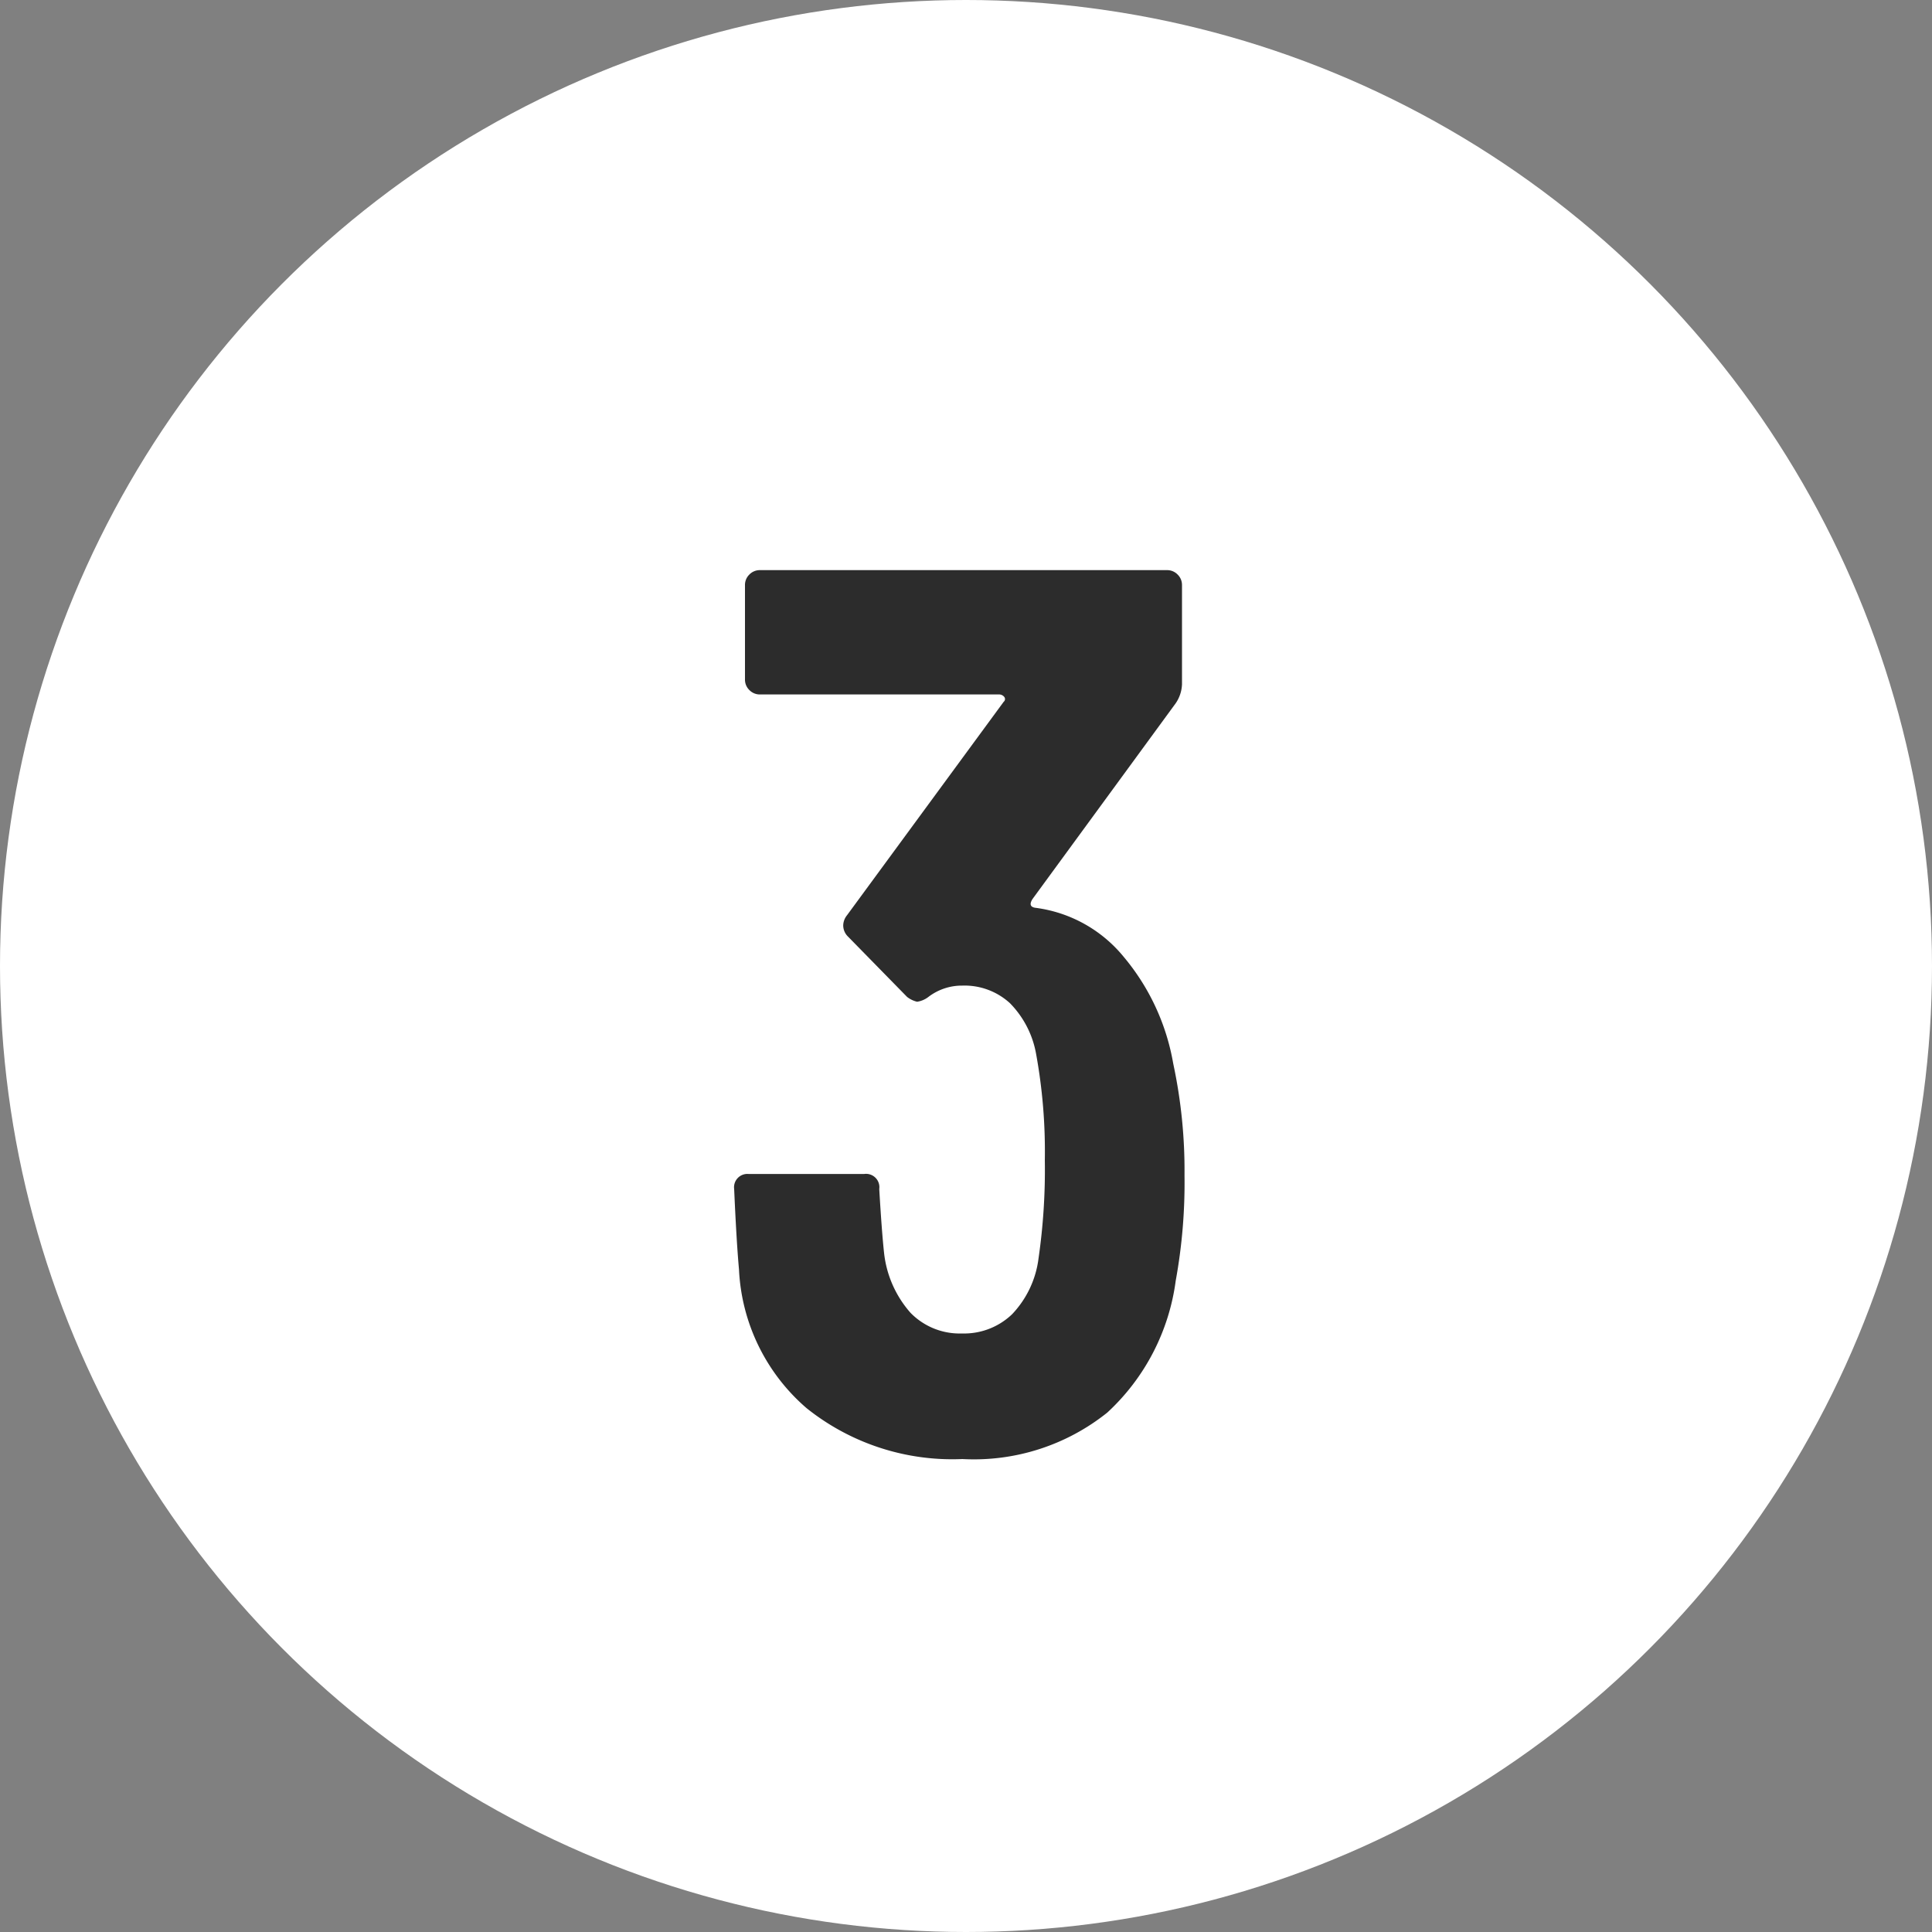
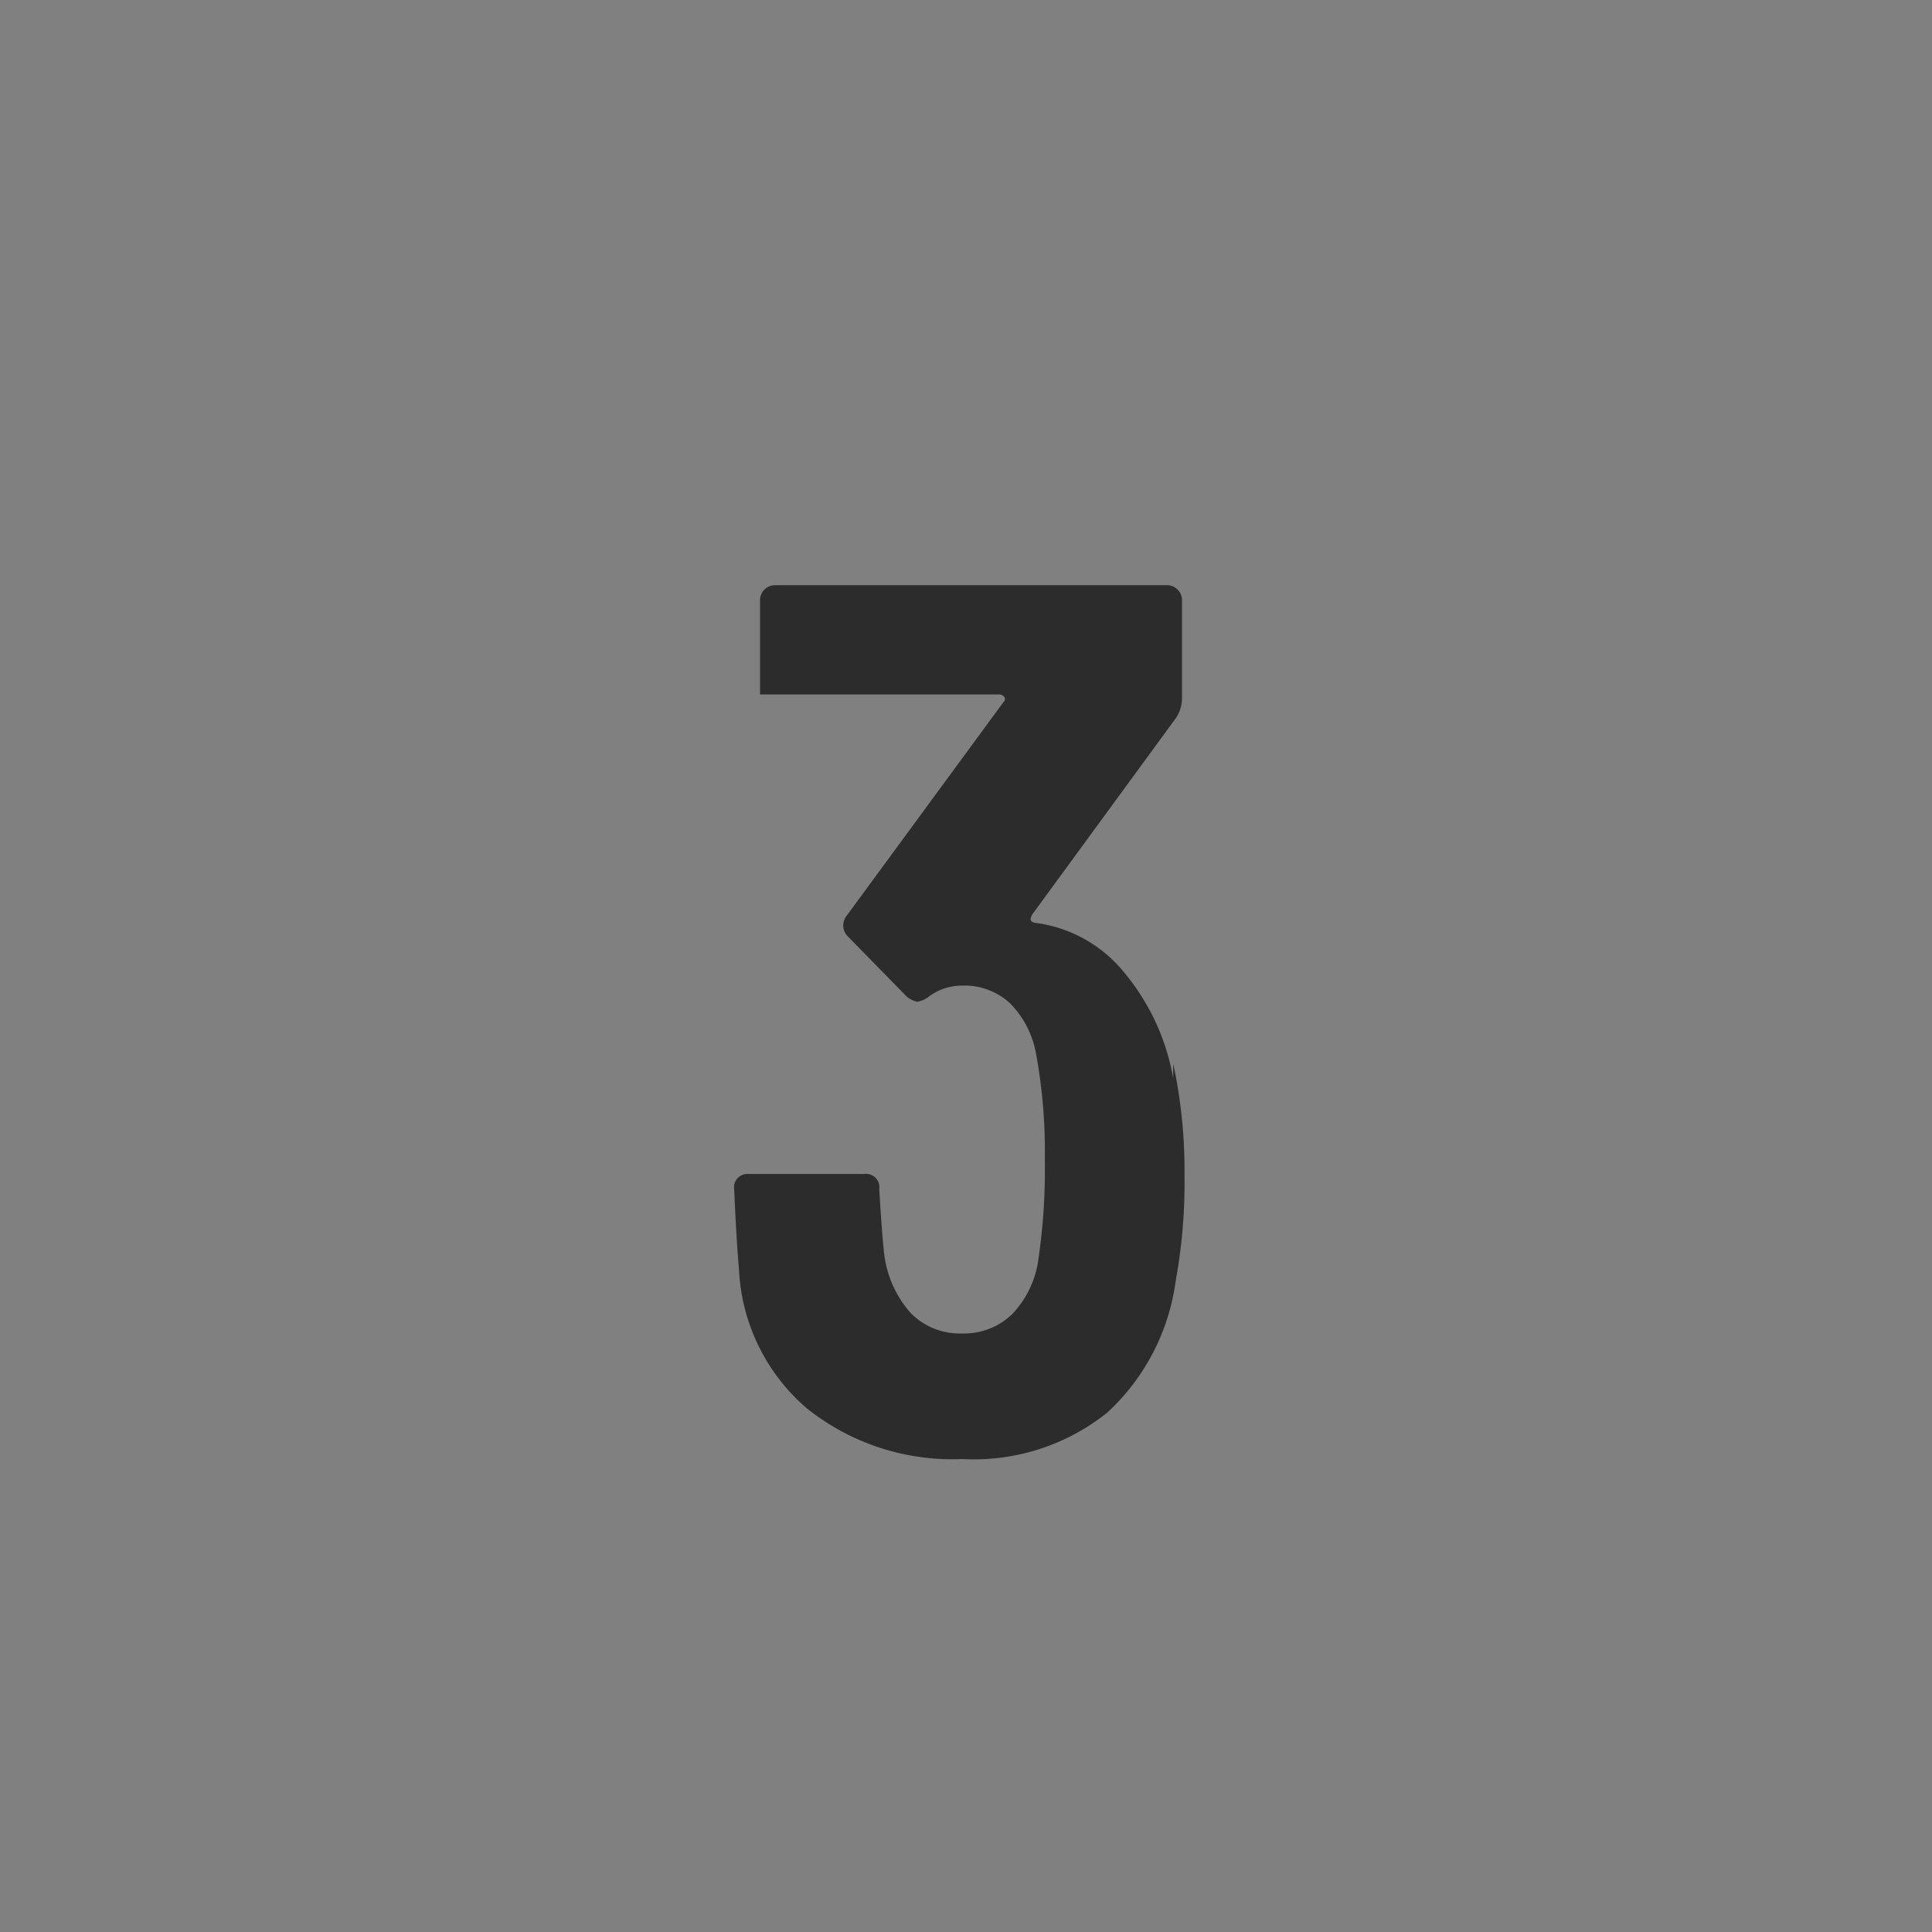
<svg xmlns="http://www.w3.org/2000/svg" width="40" height="40" viewBox="0 0 40 40">
  <rect x="0" y="0" width="40" height="40" fill="#808080" stroke="none" />
  <g transform="translate(-303 -4671)">
-     <circle cx="20" cy="20" r="20" fill="#fff" transform="translate(303 4671)" />
-     <path fill="#2c2c2c" d="M4.29-7.982a10.561 10.561 0 0 1 .234 2.314 11.3 11.3 0 0 1-.182 2.184 4.521 4.521 0 0 1-1.417 2.73 4.416 4.416 0 0 1-3 .962A4.828 4.828 0 0 1-3.3-.845a4.04 4.04 0 0 1-1.4-2.873q-.052-.572-.1-1.664a.276.276 0 0 1 .3-.312h2.392a.276.276 0 0 1 .312.312q.052.884.1 1.326a2.239 2.239 0 0 0 .546 1.235 1.42 1.42 0 0 0 1.066.429 1.435 1.435 0 0 0 1.04-.4 2.044 2.044 0 0 0 .546-1.157 12.788 12.788 0 0 0 .13-2.028 11.219 11.219 0 0 0-.182-2.21A1.993 1.993 0 0 0 .91-9.23a1.391 1.391 0 0 0-.988-.364 1.141 1.141 0 0 0-.7.234.5.5 0 0 1-.234.1.536.536 0 0 1-.208-.1l-1.222-1.248a.323.323 0 0 1-.1-.234.346.346 0 0 1 .078-.208L.78-15.47a.072.072 0 0 0 .013-.1.137.137 0 0 0-.117-.052h-4.94a.3.3 0 0 1-.221-.091.3.3 0 0 1-.091-.221v-1.95a.3.3 0 0 1 .091-.221.3.3 0 0 1 .221-.091H4.16a.3.3 0 0 1 .221.091.3.3 0 0 1 .091.221v2.054a.744.744 0 0 1-.13.39l-2.964 4.052q-.1.156.052.182a2.826 2.826 0 0 1 1.833 1.014 4.67 4.67 0 0 1 1.027 2.21z" transform="translate(323 4701)" />
+     <path fill="#2c2c2c" d="M4.29-7.982a10.561 10.561 0 0 1 .234 2.314 11.3 11.3 0 0 1-.182 2.184 4.521 4.521 0 0 1-1.417 2.73 4.416 4.416 0 0 1-3 .962A4.828 4.828 0 0 1-3.3-.845a4.04 4.04 0 0 1-1.4-2.873q-.052-.572-.1-1.664a.276.276 0 0 1 .3-.312h2.392a.276.276 0 0 1 .312.312q.052.884.1 1.326a2.239 2.239 0 0 0 .546 1.235 1.42 1.42 0 0 0 1.066.429 1.435 1.435 0 0 0 1.04-.4 2.044 2.044 0 0 0 .546-1.157 12.788 12.788 0 0 0 .13-2.028 11.219 11.219 0 0 0-.182-2.21A1.993 1.993 0 0 0 .91-9.23a1.391 1.391 0 0 0-.988-.364 1.141 1.141 0 0 0-.7.234.5.5 0 0 1-.234.1.536.536 0 0 1-.208-.1l-1.222-1.248a.323.323 0 0 1-.1-.234.346.346 0 0 1 .078-.208L.78-15.47a.072.072 0 0 0 .013-.1.137.137 0 0 0-.117-.052h-4.94v-1.95a.3.3 0 0 1 .091-.221.3.3 0 0 1 .221-.091H4.16a.3.3 0 0 1 .221.091.3.3 0 0 1 .091.221v2.054a.744.744 0 0 1-.13.39l-2.964 4.052q-.1.156.052.182a2.826 2.826 0 0 1 1.833 1.014 4.67 4.67 0 0 1 1.027 2.21z" transform="translate(323 4701)" />
  </g>
</svg>